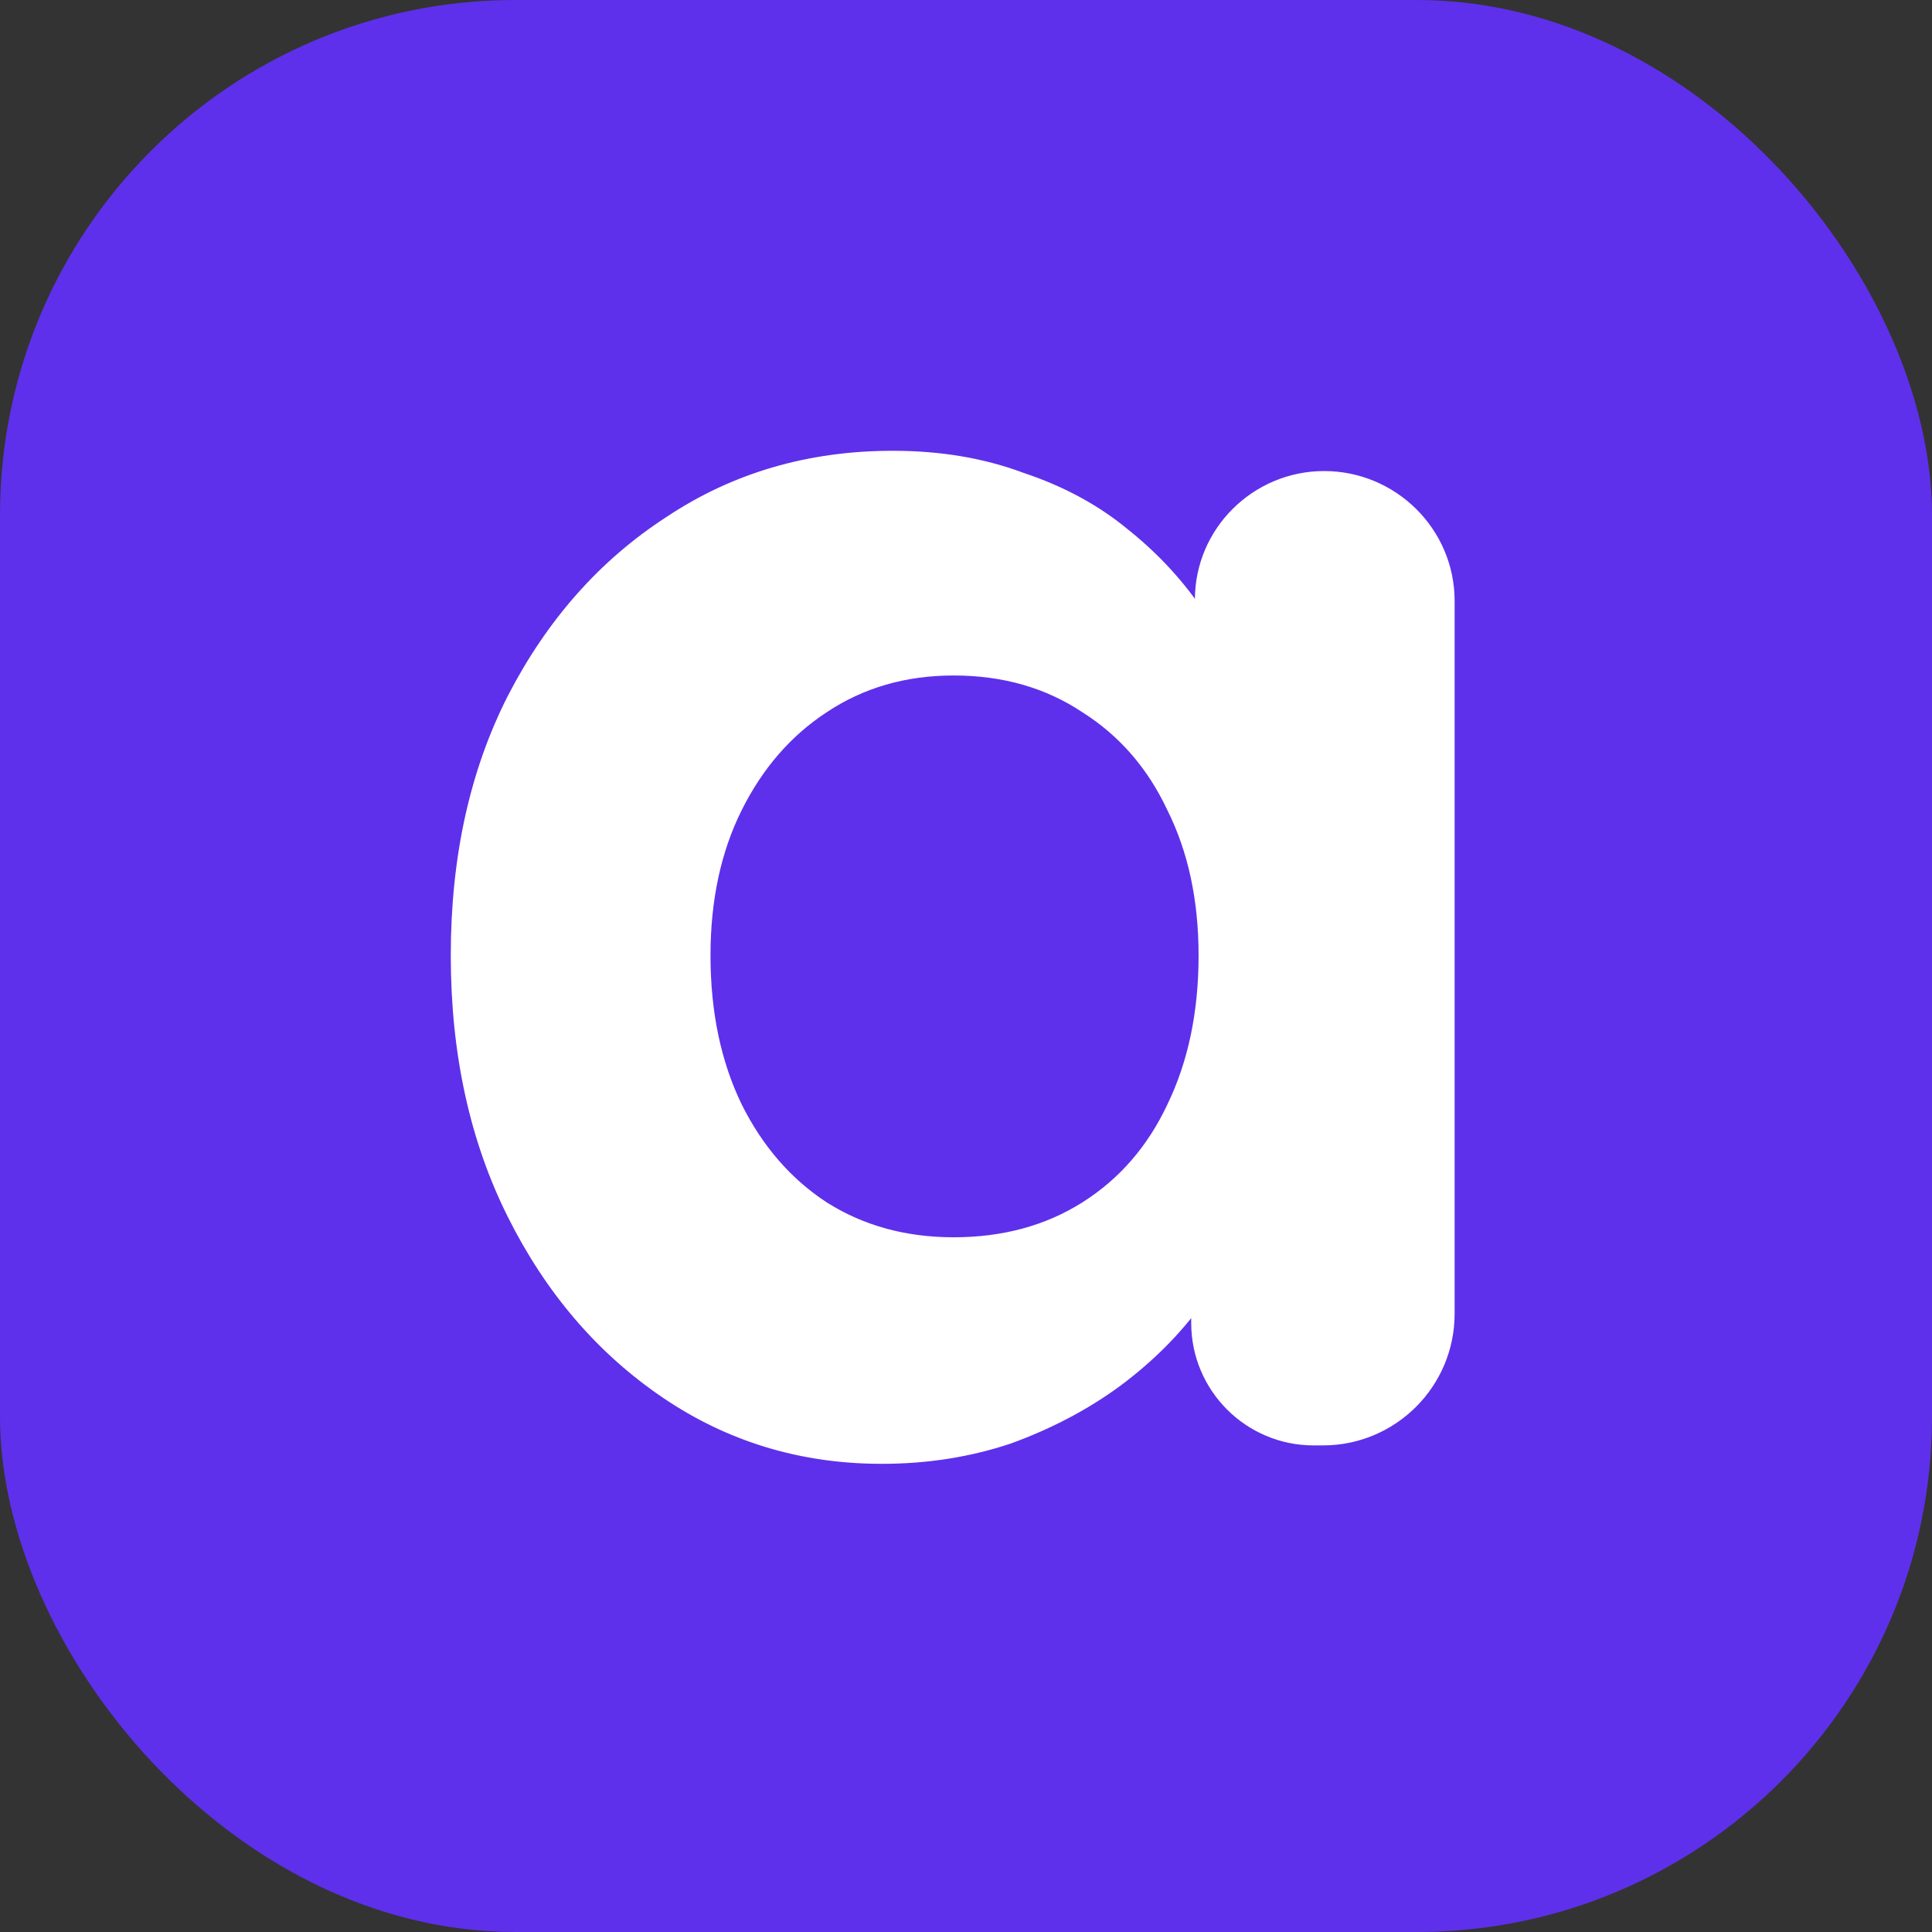
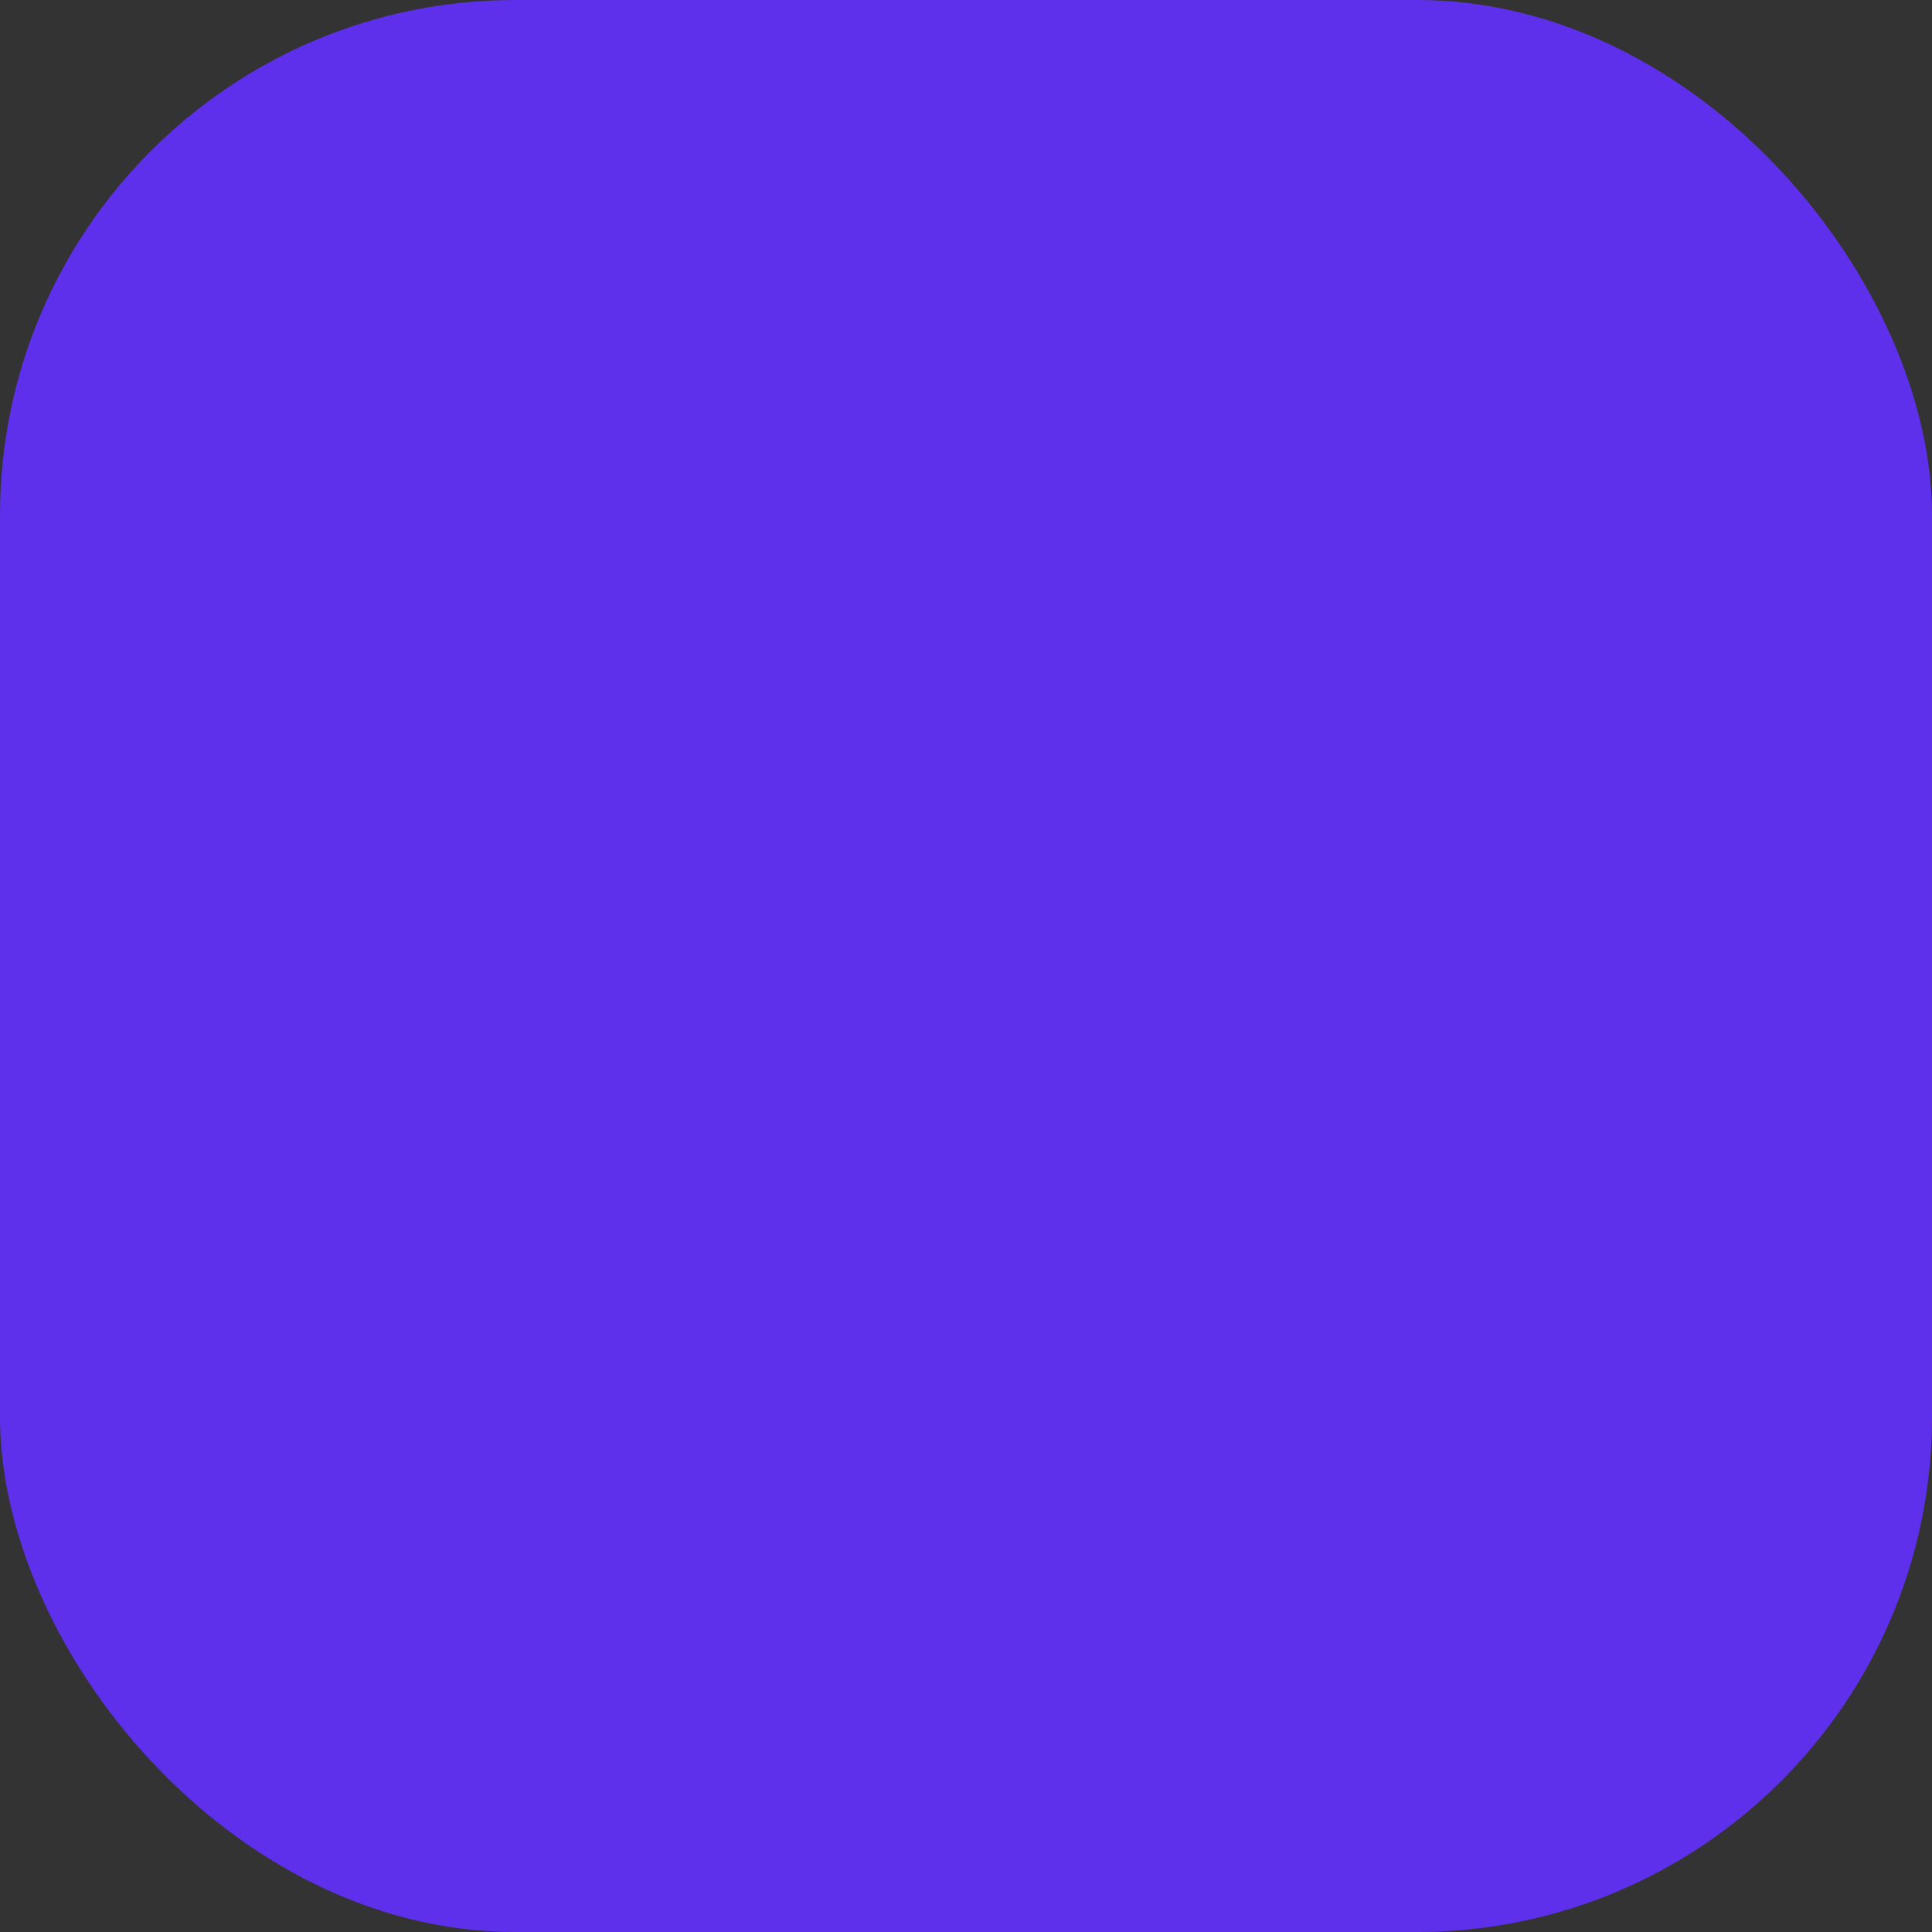
<svg xmlns="http://www.w3.org/2000/svg" width="65" height="65" viewBox="0 0 65 65" fill="none">
  <rect x="0" y="0" width="65" height="65" fill="#333333" stroke="none" />
  <rect width="65" height="65" rx="17.333" fill="#5E30EB" />
-   <path d="M29.667 49.249C26.94 49.249 24.482 48.505 22.293 47.018C20.103 45.531 18.368 43.506 17.087 40.945C15.806 38.384 15.166 35.45 15.166 32.145C15.166 28.84 15.806 25.928 17.087 23.408C18.409 20.847 20.186 18.843 22.416 17.397C24.647 15.91 27.188 15.166 30.038 15.166C31.65 15.166 33.116 15.414 34.438 15.91C35.802 16.364 36.979 17.005 37.971 17.831C39.003 18.657 39.871 19.607 40.573 20.681C41.053 21.415 41.436 22.186 41.723 22.996C41.914 23.536 41.438 24.048 40.873 23.954C40.485 23.889 40.201 23.554 40.201 23.161V20.175C40.201 17.785 42.159 15.848 44.55 15.848C46.962 15.848 48.939 17.804 48.939 20.217V44.198C48.939 46.645 46.955 48.629 44.508 48.629H44.197C41.922 48.629 40.077 46.785 40.077 44.51V41.523C40.077 41.09 40.407 40.728 40.838 40.688C41.426 40.633 41.882 41.186 41.652 41.73C41.341 42.466 40.94 43.175 40.449 43.858C39.706 44.89 38.776 45.82 37.661 46.646C36.587 47.431 35.368 48.071 34.005 48.567C32.641 49.022 31.195 49.249 29.667 49.249ZM32.084 41.627C33.736 41.627 35.182 41.234 36.421 40.449C37.661 39.664 38.611 38.569 39.272 37.165C39.974 35.719 40.325 34.046 40.325 32.145C40.325 30.286 39.974 28.655 39.272 27.25C38.611 25.845 37.661 24.751 36.421 23.966C35.182 23.139 33.736 22.726 32.084 22.726C30.472 22.726 29.047 23.139 27.808 23.966C26.61 24.751 25.659 25.845 24.957 27.25C24.255 28.655 23.904 30.286 23.904 32.145C23.904 34.046 24.255 35.719 24.957 37.165C25.659 38.569 26.61 39.664 27.808 40.449C29.047 41.234 30.472 41.627 32.084 41.627Z" fill="white" />
</svg>